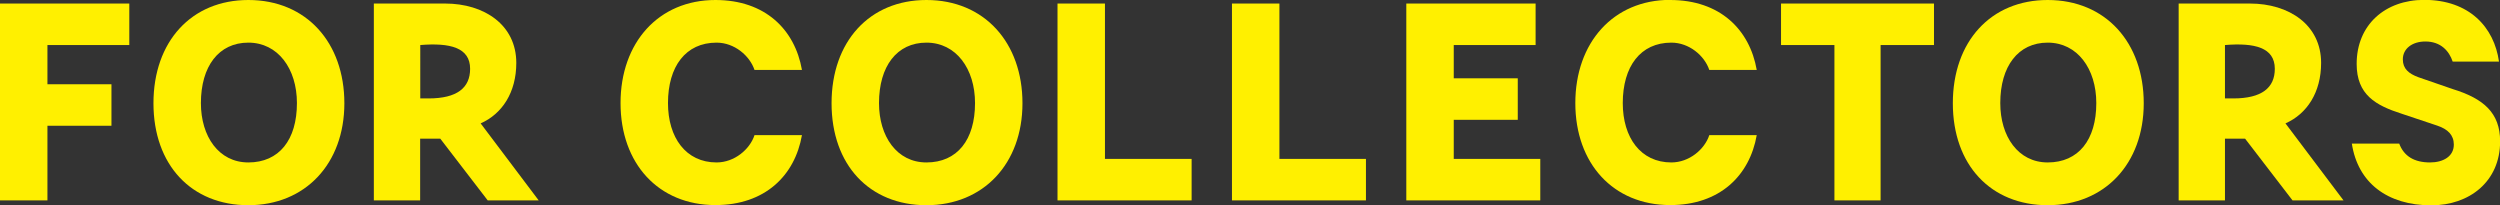
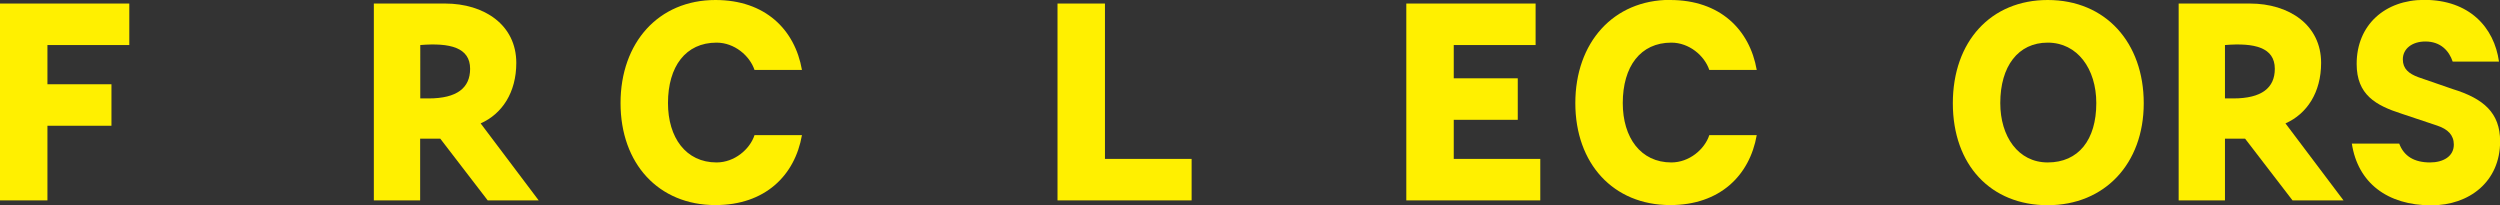
<svg xmlns="http://www.w3.org/2000/svg" id="Layer_2" width="197.61" height="16.22" viewBox="0 0 197.61 16.22">
  <rect x="0" y="0" width="197.61" height="16.22" fill="#333333" stroke="none" />
  <g id="DTP">
    <polygon points="3.75 15.84 0 15.84 0 .28 10.22 .28 10.22 3.56 3.75 3.56 3.75 6.66 8.81 6.66 8.81 9.94 3.75 9.94 3.75 15.84" style="fill:#fff000; stroke-width:0px;" />
    <path d="M38,9.75c1.69-.75,2.81-2.44,2.81-4.78,0-3-2.53-4.69-5.63-4.69h-5.63v15.56h3.66v-4.88h1.59l3.75,4.88h4.03l-4.59-6.09ZM33.88,7.78h-.66V3.56c2.34-.19,3.94.19,3.94,1.88,0,1.5-1.03,2.34-3.28,2.34Z" style="fill:#fff000; stroke-width:0px;" />
-     <path d="M19.63,0c-4.5,0-7.5,3.28-7.5,8.16s3,8.06,7.5,8.06,7.59-3.28,7.59-8.06S24.23,0,19.63,0ZM19.63,12.84c-2.34,0-3.75-2.06-3.75-4.69,0-2.91,1.41-4.78,3.75-4.78s3.84,2.06,3.84,4.78c0,2.91-1.41,4.69-3.84,4.69Z" style="fill:#fff000; stroke-width:0px;" />
    <path d="M189.64,11.34c.38,1.03,1.22,1.5,2.44,1.5,1.03,0,1.88-.47,1.88-1.41,0-.75-.47-1.22-1.31-1.5l-2.81-.94c-2.06-.66-3.56-1.5-3.56-3.94,0-3.09,2.25-5.06,5.34-5.06,3.56,0,5.53,2.16,5.91,4.88h-3.66c-.28-.84-.94-1.59-2.16-1.59-1.03,0-1.78.56-1.78,1.41,0,.75.47,1.13,1.22,1.41l2.72.94c2.44.75,3.75,1.88,3.75,4.13,0,3.19-2.44,5.06-5.44,5.06-3.47,0-5.81-1.78-6.28-4.88h3.75Z" style="fill:#fff000; stroke-width:0px;" />
    <polygon points="83.59 .28 87.34 .28 87.34 12.56 94.19 12.56 94.19 15.84 83.59 15.84 83.59 .28" style="fill:#fff000; stroke-width:0px;" />
-     <polygon points="97.38 .28 101.13 .28 101.13 12.56 107.97 12.56 107.97 15.84 97.38 15.84 97.38 .28" style="fill:#fff000; stroke-width:0px;" />
    <path d="M56.55,0c3.94,0,6.28,2.34,6.84,5.53h-3.75c-.38-1.13-1.59-2.16-3-2.16-2.44,0-3.84,1.88-3.84,4.78,0,2.72,1.41,4.69,3.84,4.69,1.41,0,2.63-1.03,3-2.16h3.75c-.56,3.19-2.91,5.53-6.84,5.53-4.5,0-7.5-3.28-7.5-8.06S52.05,0,56.55,0Z" style="fill:#fff000; stroke-width:0px;" />
    <path d="M132.02,0c3.94,0,6.28,2.34,6.84,5.53h-3.75c-.38-1.13-1.59-2.16-3-2.16-2.44,0-3.84,1.88-3.84,4.78,0,2.72,1.41,4.69,3.84,4.69,1.41,0,2.63-1.03,3-2.16h3.75c-.56,3.19-2.91,5.53-6.84,5.53-4.5,0-7.5-3.28-7.5-8.06s3-8.16,7.5-8.16Z" style="fill:#fff000; stroke-width:0px;" />
-     <polygon points="140.78 3.56 140.78 .28 152.87 .28 152.87 3.56 148.65 3.56 148.65 15.84 145 15.84 145 3.56 140.78 3.56" style="fill:#fff000; stroke-width:0px;" />
    <path d="M180.66,9.75c1.69-.75,2.81-2.44,2.81-4.78,0-3-2.53-4.69-5.63-4.69h-5.63v15.56h3.66v-4.88h1.59l3.75,4.88h4.03l-4.59-6.09ZM176.53,7.78h-.66V3.56c2.34-.19,3.94.19,3.94,1.88,0,1.5-1.03,2.34-3.28,2.34Z" style="fill:#fff000; stroke-width:0px;" />
    <polygon points="121.75 15.84 111.16 15.84 111.16 .28 121.38 .28 121.38 3.56 114.91 3.56 114.91 6.19 119.97 6.19 119.97 9.47 114.91 9.47 114.91 12.56 121.75 12.56 121.75 15.84" style="fill:#fff000; stroke-width:0px;" />
-     <path d="M73.23,0c-4.5,0-7.5,3.28-7.5,8.16s3,8.06,7.5,8.06,7.59-3.28,7.59-8.06-3-8.16-7.59-8.16ZM73.23,12.84c-2.34,0-3.75-2.06-3.75-4.69,0-2.91,1.41-4.78,3.75-4.78s3.84,2.06,3.84,4.78c0,2.91-1.41,4.69-3.84,4.69Z" style="fill:#fff000; stroke-width:0px;" />
    <path d="M161.86,0c-4.5,0-7.5,3.28-7.5,8.16s3,8.06,7.5,8.06,7.59-3.28,7.59-8.06-3-8.16-7.59-8.16ZM161.86,12.84c-2.34,0-3.75-2.06-3.75-4.69,0-2.91,1.41-4.78,3.75-4.78s3.84,2.06,3.84,4.78c0,2.91-1.41,4.69-3.84,4.69Z" style="fill:#fff000; stroke-width:0px;" />
  </g>
</svg>